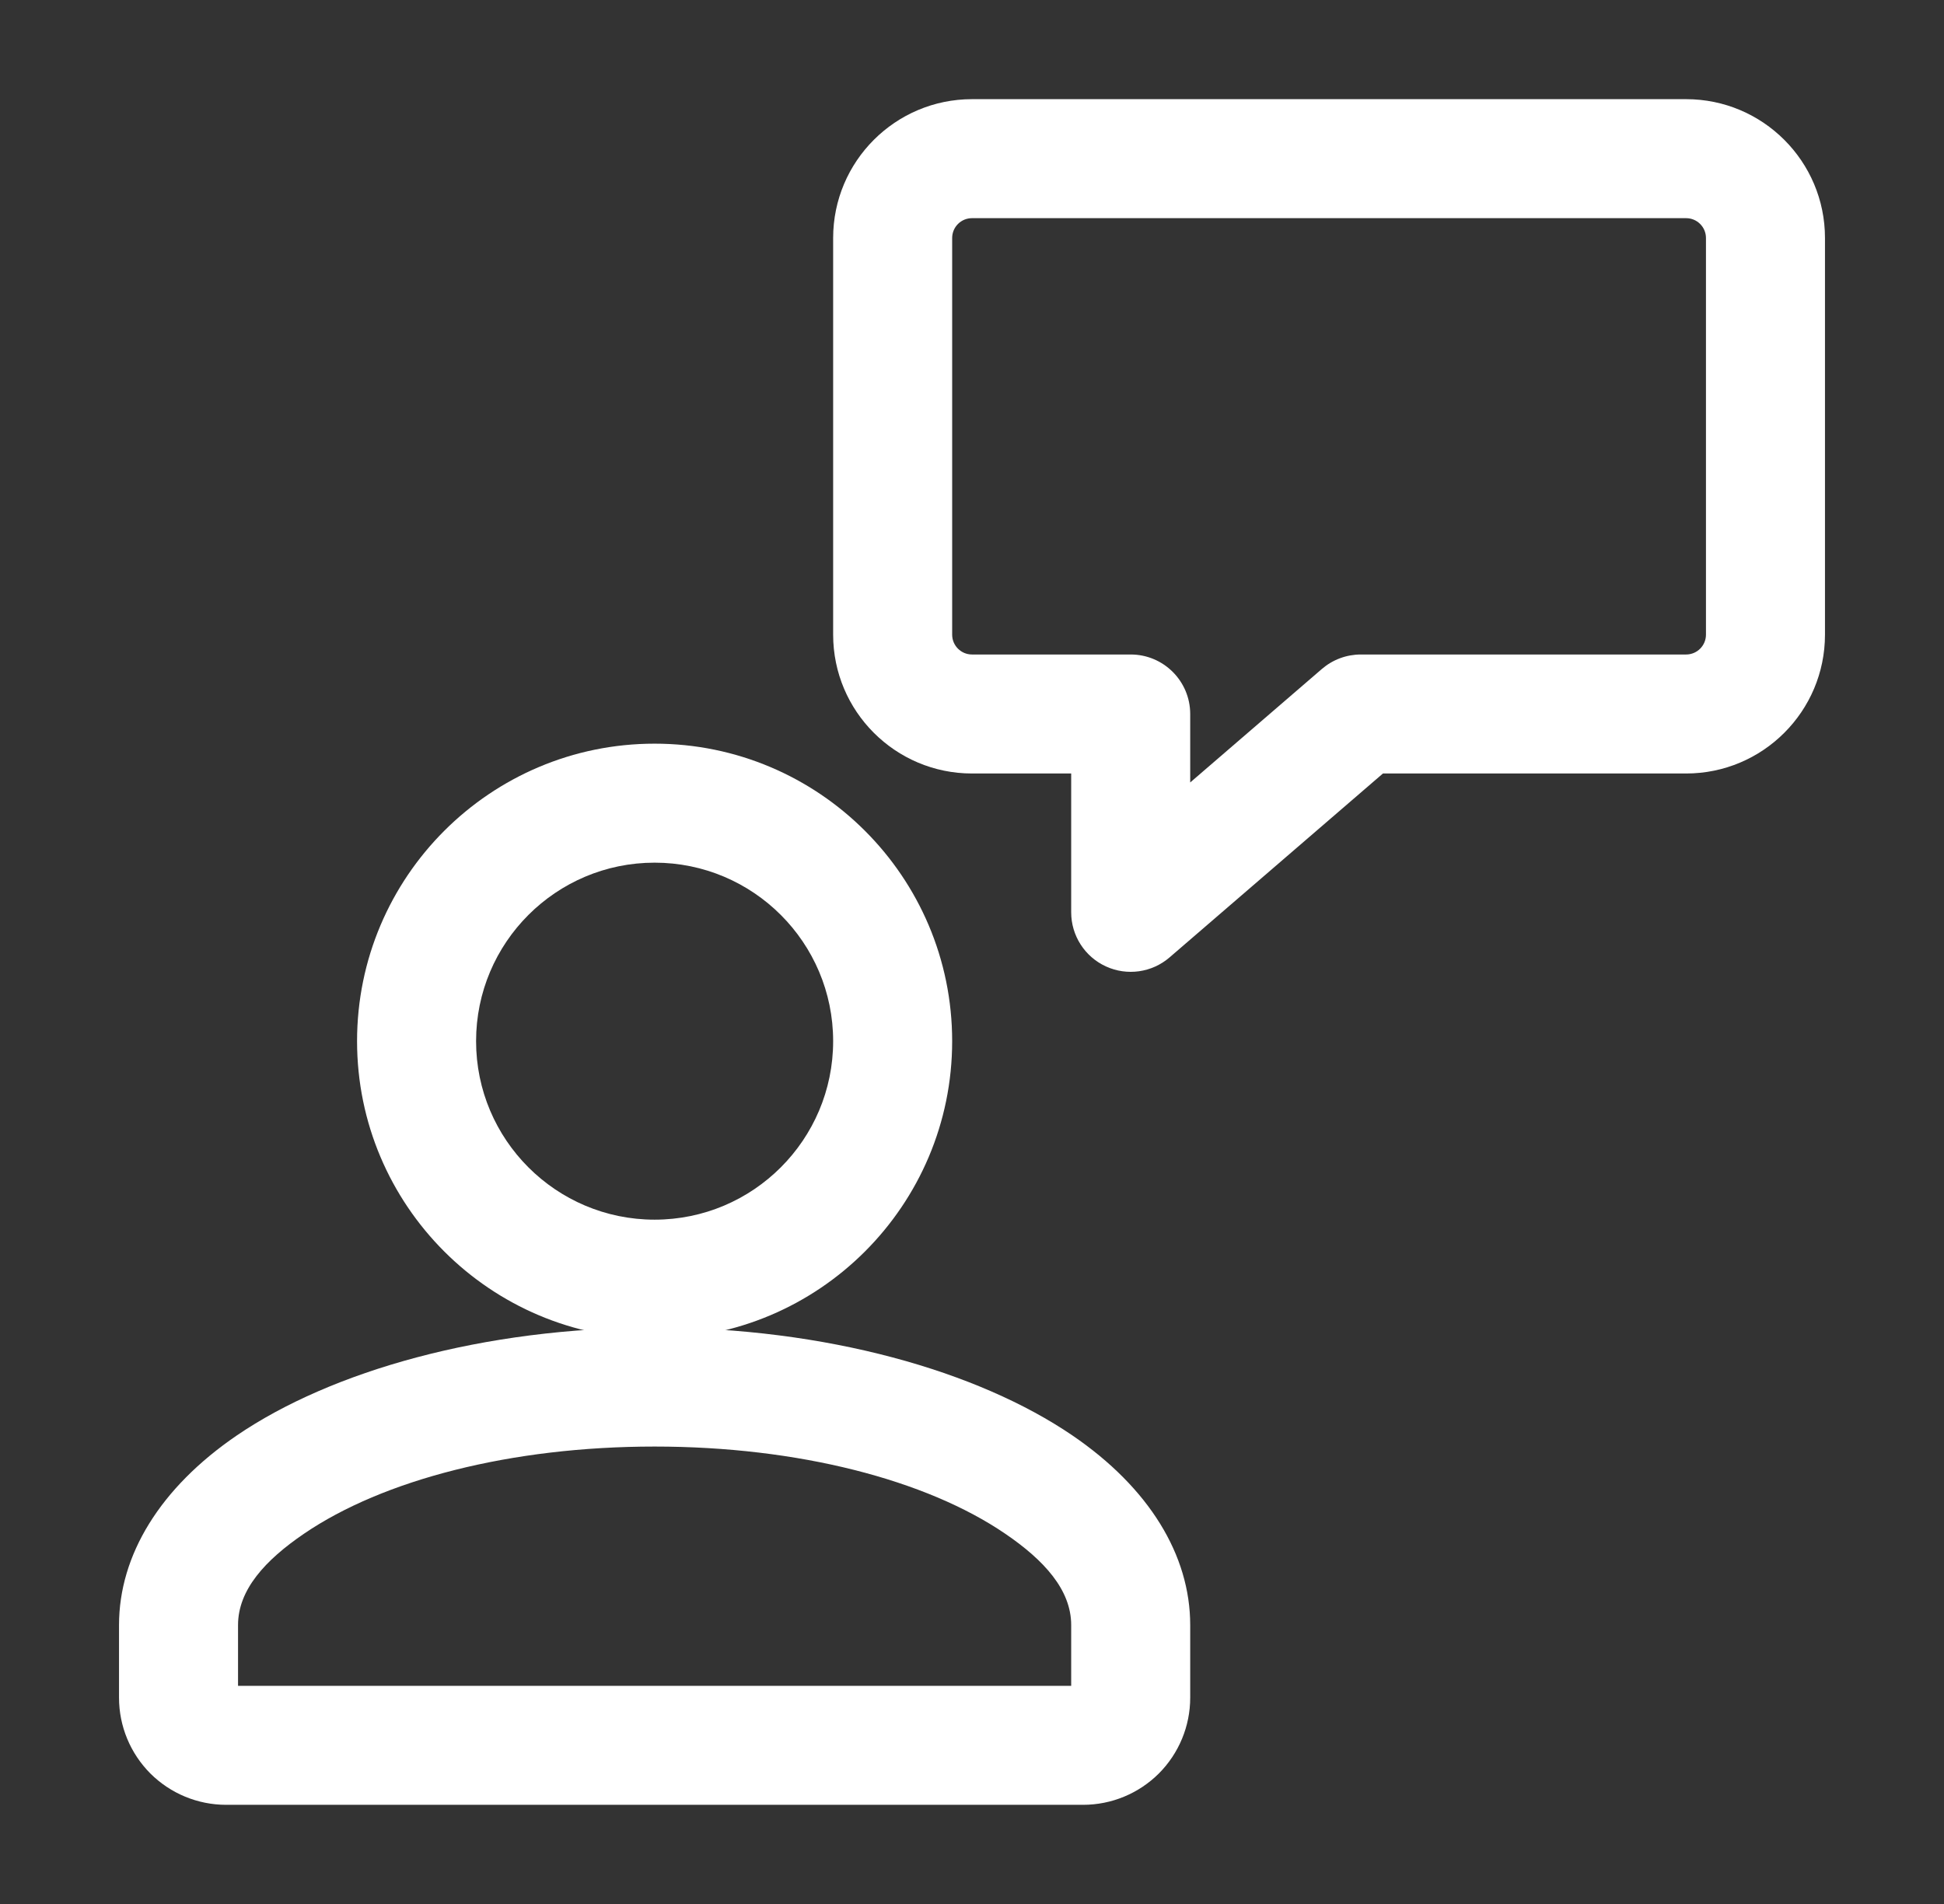
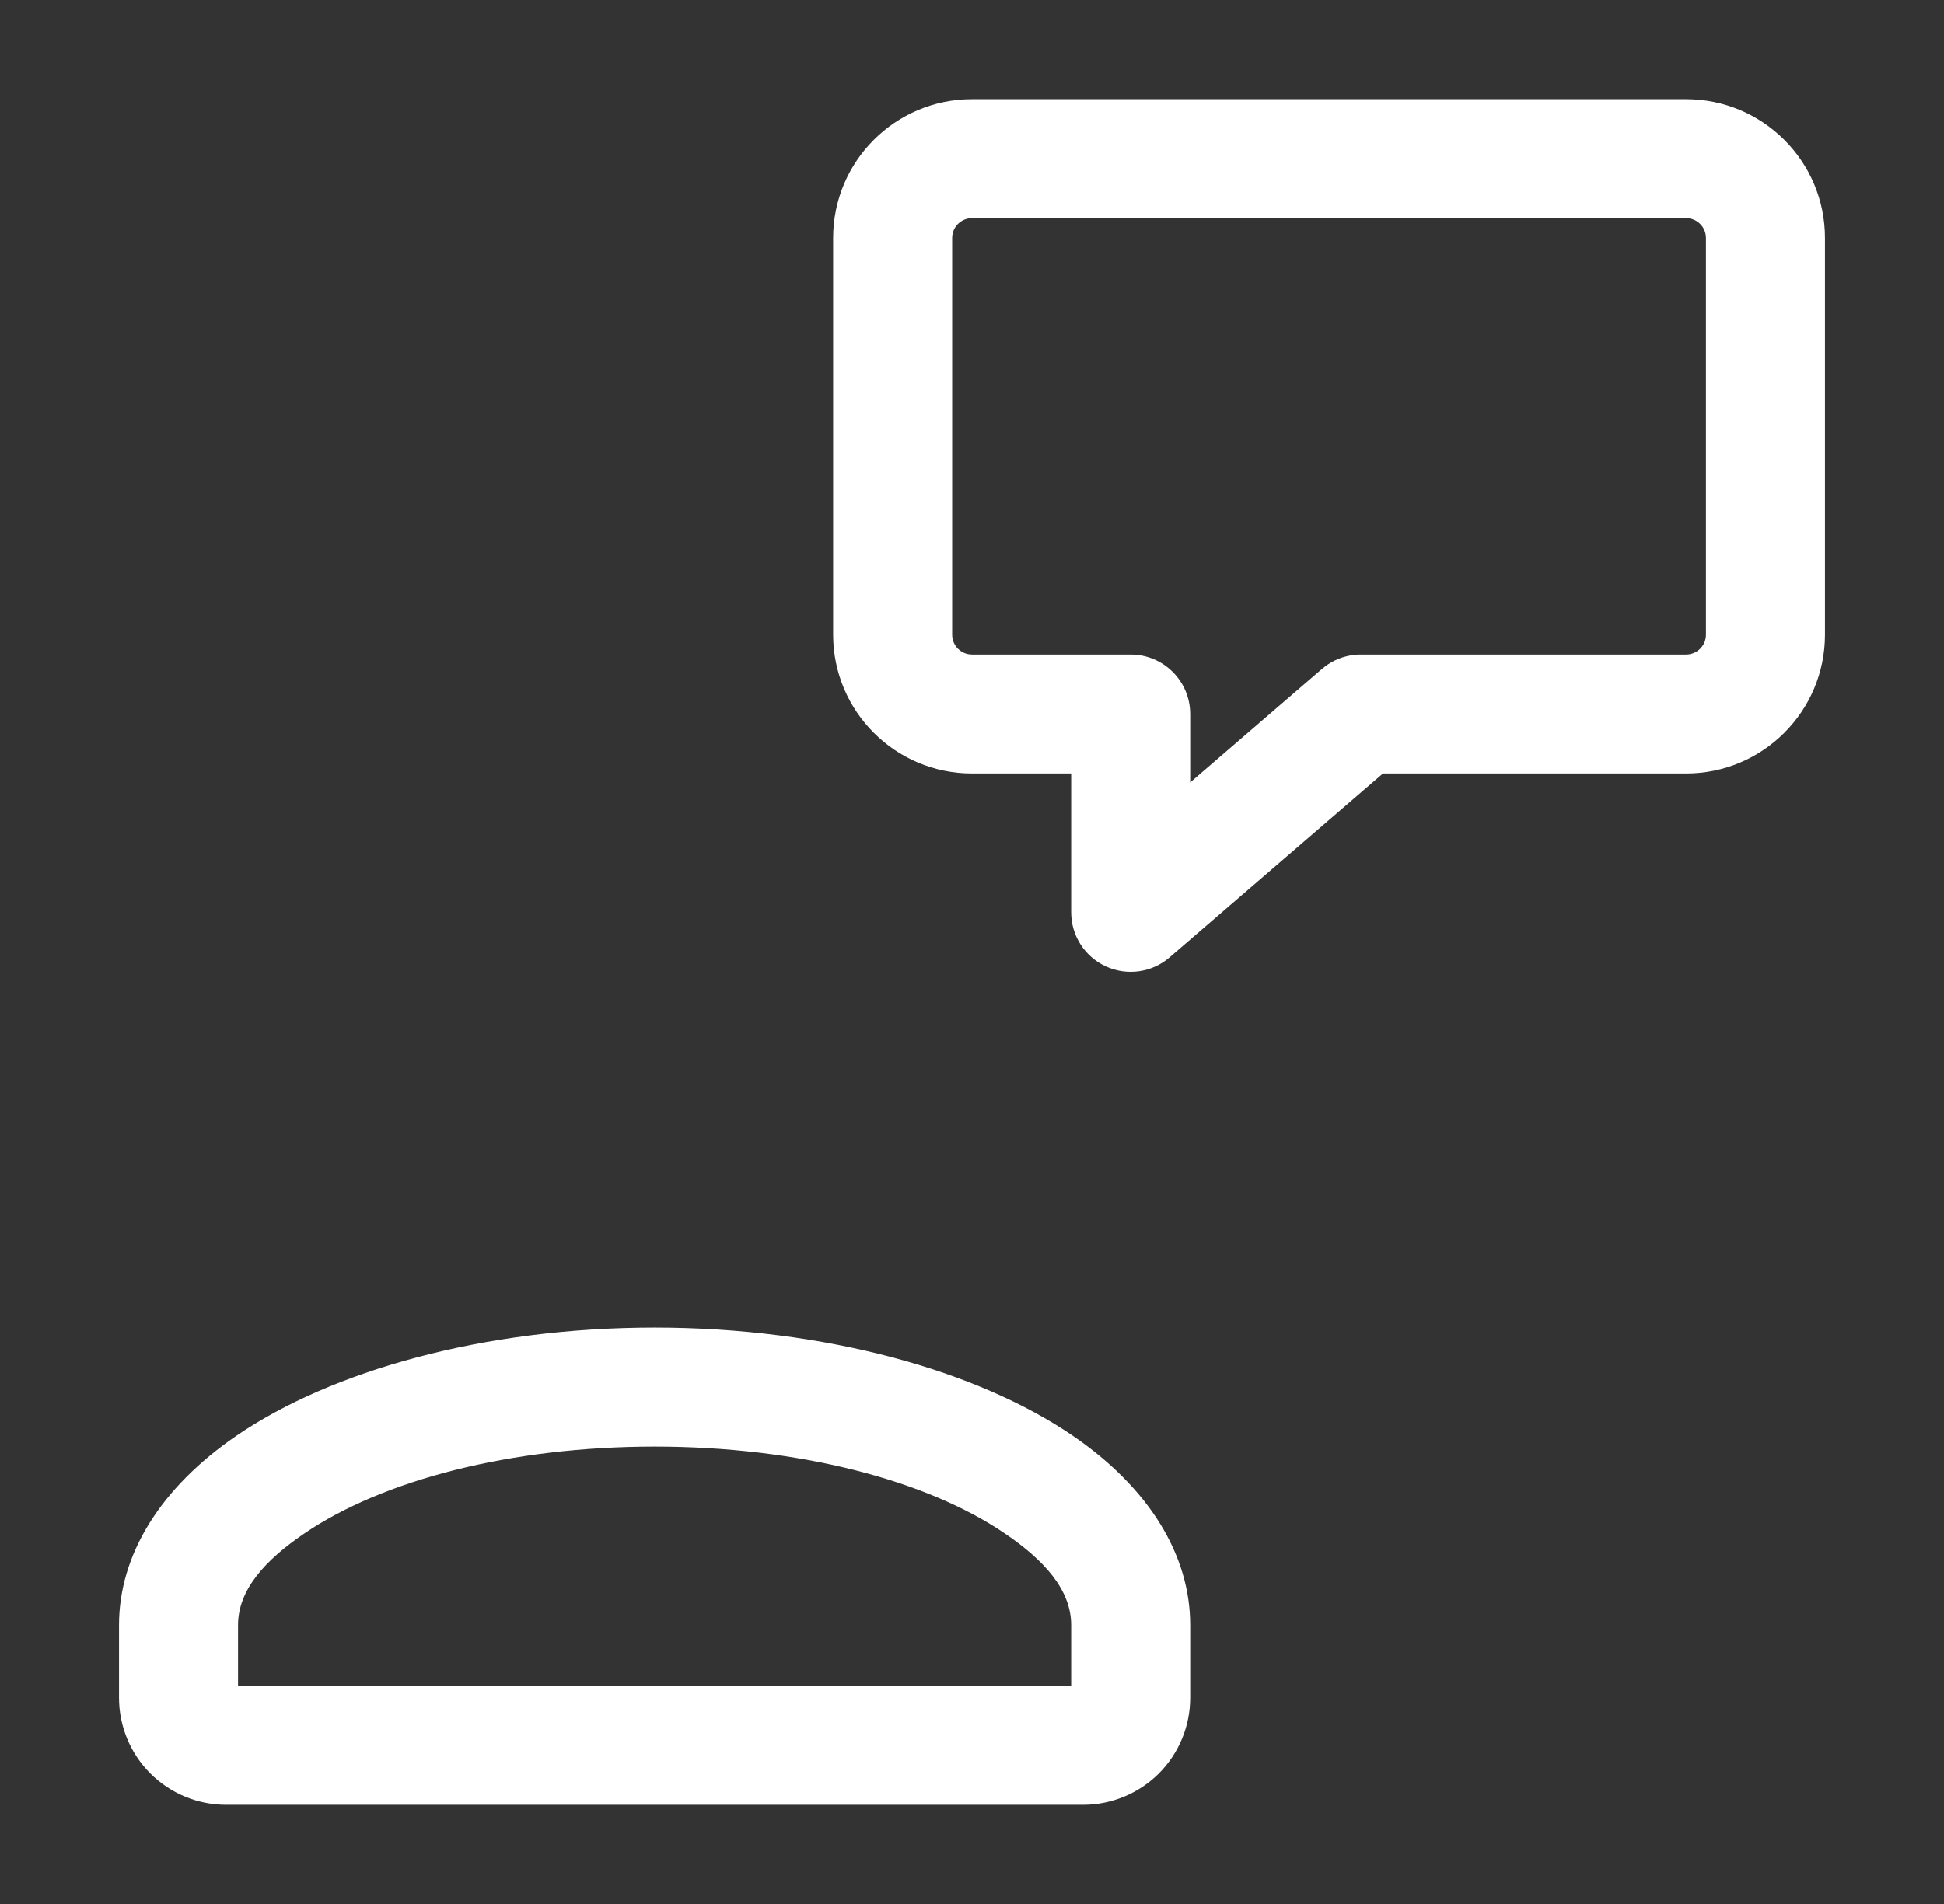
<svg xmlns="http://www.w3.org/2000/svg" width="49" height="48" viewBox="0 0 49 48" fill="none">
  <rect x="0" y="0" width="49" height="48" fill="#333333" stroke="none" />
  <path fill-rule="evenodd" clip-rule="evenodd" d="M42.5 2.5H24.5C22.568 2.5 21 4.068 21 6V16C21 17.932 22.568 19.5 24.5 19.5H27V23C27 23.586 27.342 24.12 27.876 24.364C28.408 24.608 29.036 24.52 29.48 24.136L34.858 19.5H42.5C44.432 19.5 46 17.932 46 16V6C46 4.068 44.432 2.5 42.5 2.5ZM42.5 5.5C42.776 5.5 43 5.724 43 6V16C43 16.276 42.776 16.5 42.5 16.5H34.3C33.94 16.5 33.592 16.63 33.32 16.864L30 19.726V18C30 17.172 29.328 16.5 28.5 16.5H24.5C24.224 16.5 24 16.276 24 16V6C24 5.724 24.224 5.5 24.5 5.5H42.5ZM30 40.968C30 39.206 28.966 37.508 27.028 36.186C24.65 34.566 20.826 33.468 16.5 33.468C12.174 33.468 8.35 34.566 5.972 36.186C4.034 37.508 3 39.206 3 40.968V42.8C3 43.516 3.284 44.202 3.79 44.71C4.298 45.216 4.984 45.5 5.7 45.5H27.3C28.016 45.5 28.702 45.216 29.21 44.71C29.716 44.202 30 43.516 30 42.8V40.968ZM27 42.5H6V40.968C6 40.08 6.684 39.332 7.662 38.666C9.652 37.308 12.878 36.468 16.5 36.468C20.122 36.468 23.348 37.308 25.338 38.666C26.316 39.332 27 40.08 27 40.968V42.5Z" fill="white" />
-   <path fill-rule="evenodd" clip-rule="evenodd" d="M16.5 18.748C12.36 18.748 9 22.108 9 26.248C9 30.386 12.36 33.748 16.5 33.748C20.64 33.748 24 30.386 24 26.248C24 22.108 20.64 18.748 16.5 18.748ZM16.5 21.748C18.984 21.748 21 23.764 21 26.248C21 28.73 18.984 30.748 16.5 30.748C14.016 30.748 12 28.73 12 26.248C12 23.764 14.016 21.748 16.5 21.748Z" fill="white" />
</svg>